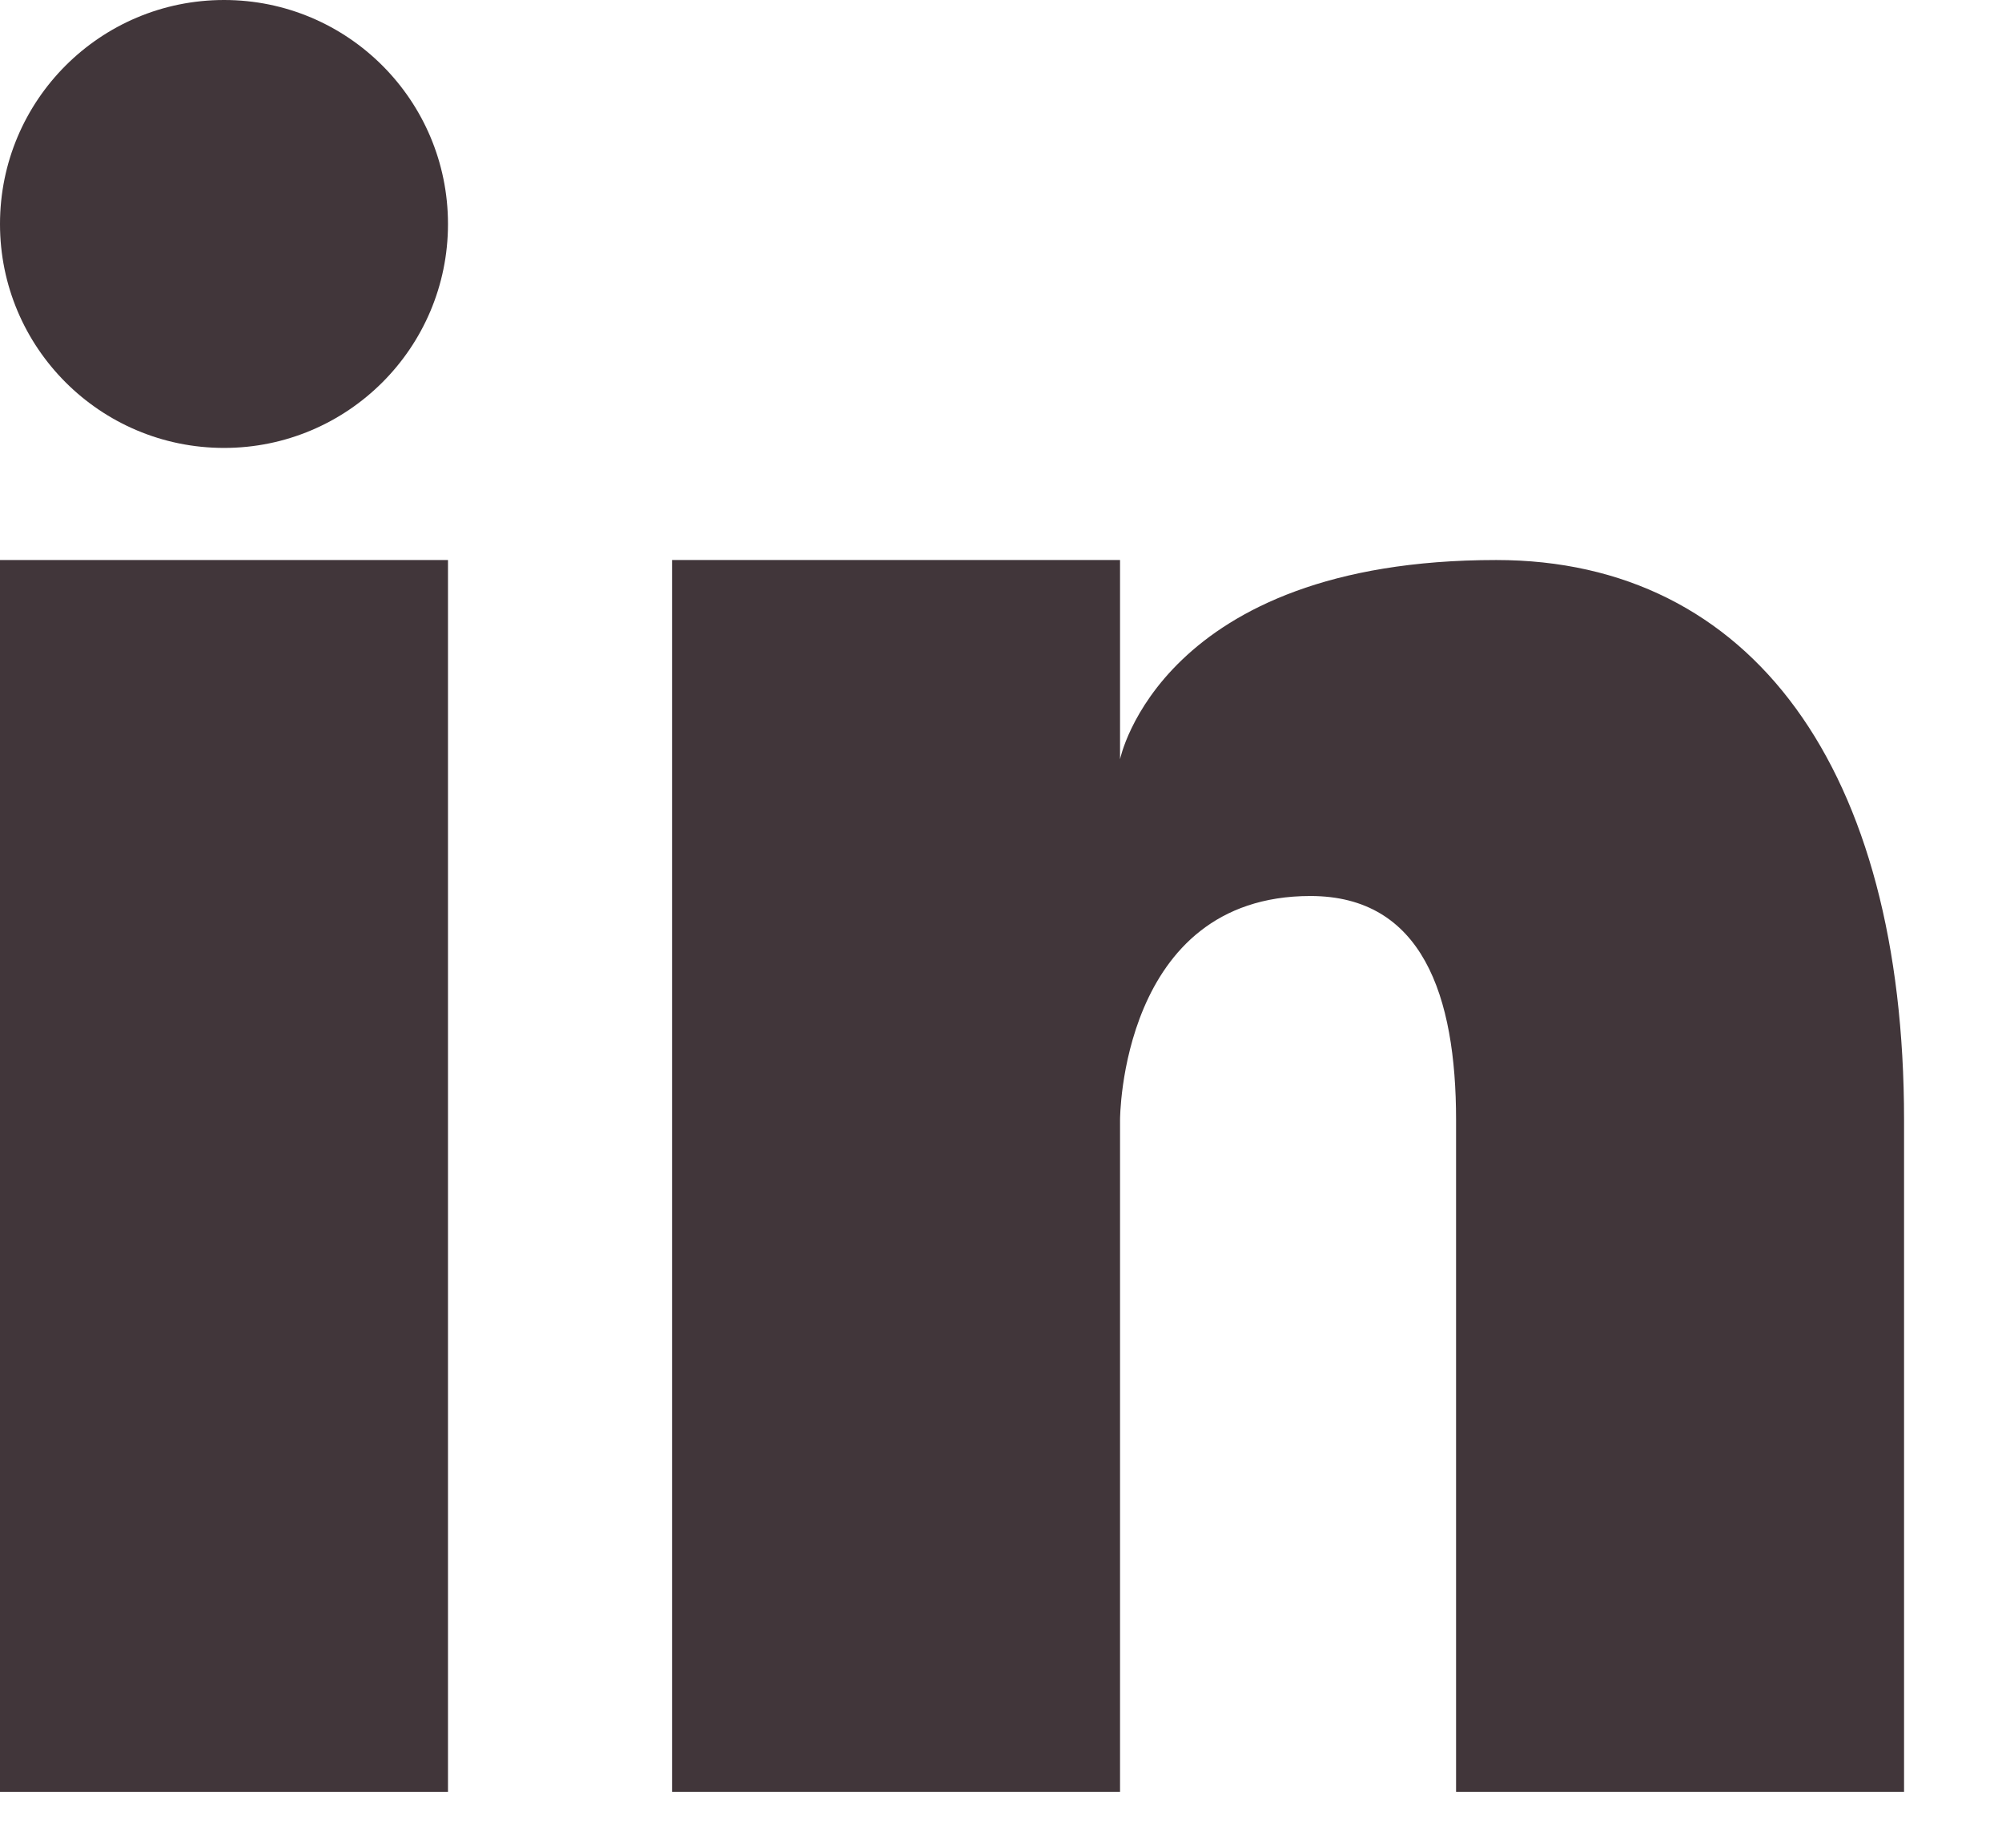
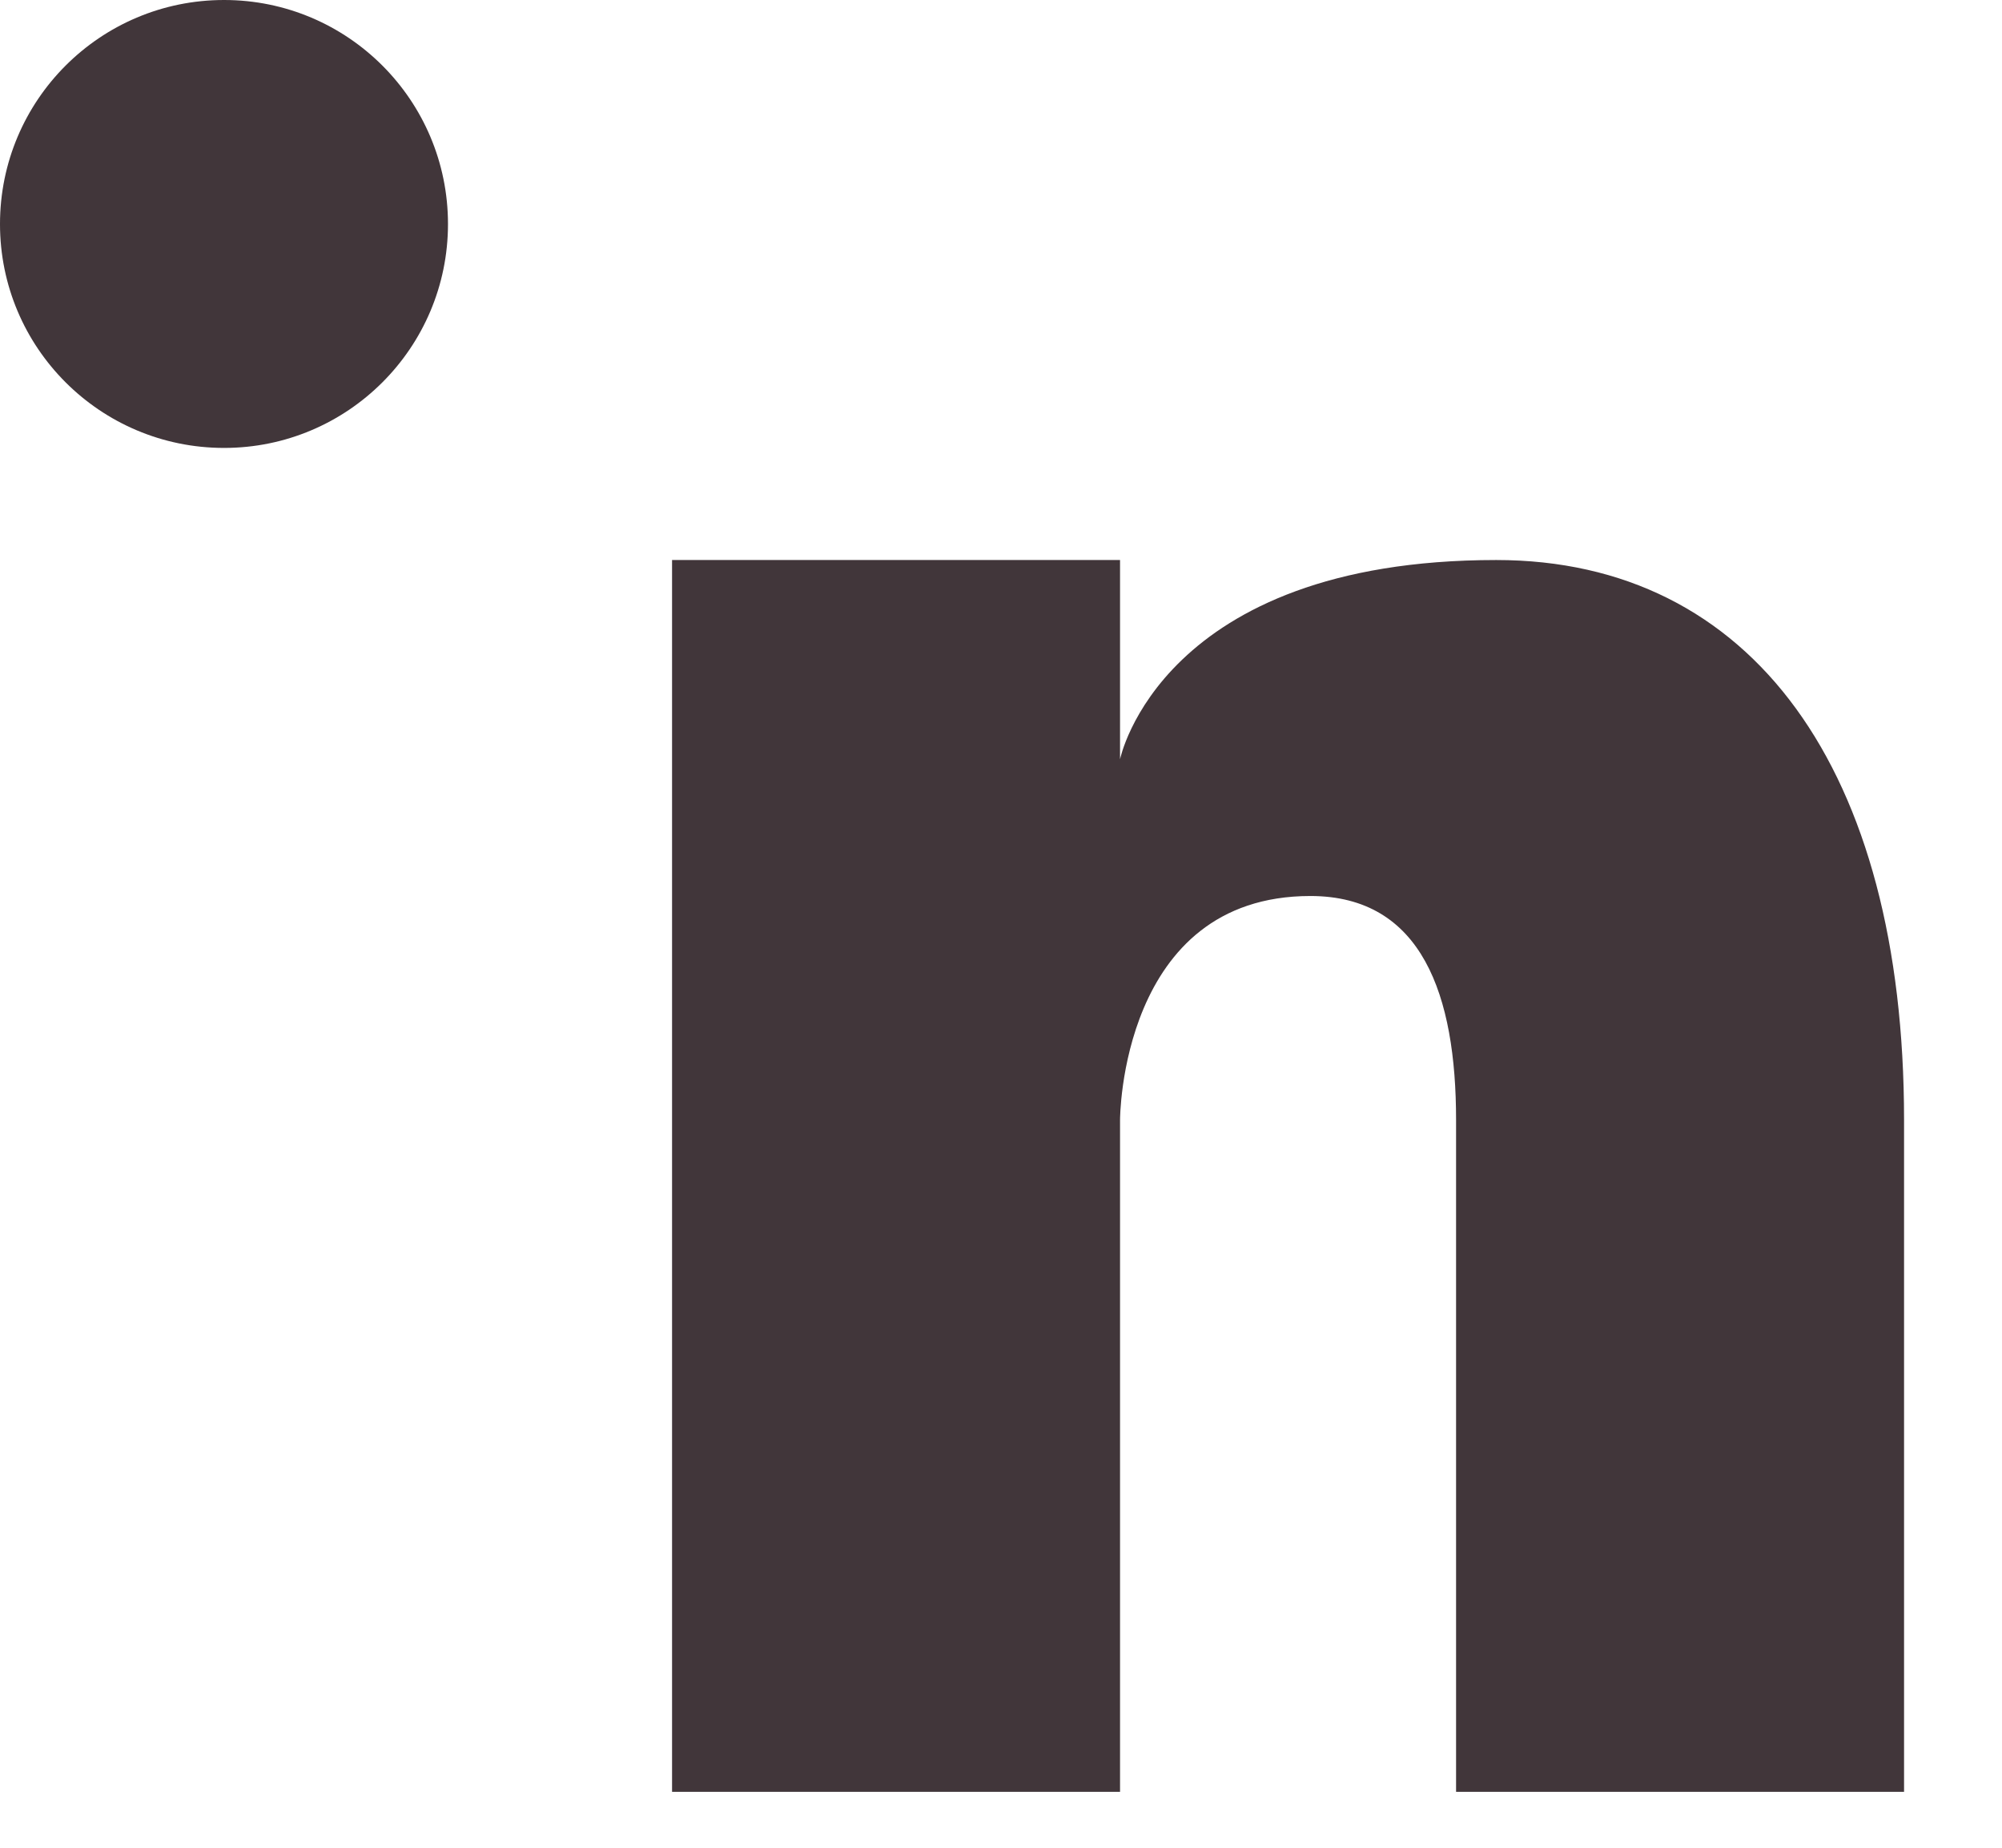
<svg xmlns="http://www.w3.org/2000/svg" width="13" height="12" viewBox="0 0 13 12" fill="none">
  <path d="M1.455 2.909C2.258 2.909 2.909 2.258 2.909 1.455C2.909 0.651 2.258 0 1.455 0C0.651 0 0 0.651 0 1.455C0 2.258 0.651 2.909 1.455 2.909Z" fill="#41363A" />
-   <path d="M2.909 3.637H0V11.637H2.909V3.637Z" fill="#41363A" />
  <path d="M9.716 3.637C7.535 3.637 7.273 4.931 7.273 4.931V3.637H4.364V11.637H7.273V7.273C7.273 7.273 7.273 5.819 8.509 5.819C9.236 5.819 9.455 6.466 9.455 7.273V11.637H12.364V7.273C12.364 4.997 11.375 3.637 9.716 3.637Z" fill="#41363A" />
</svg>